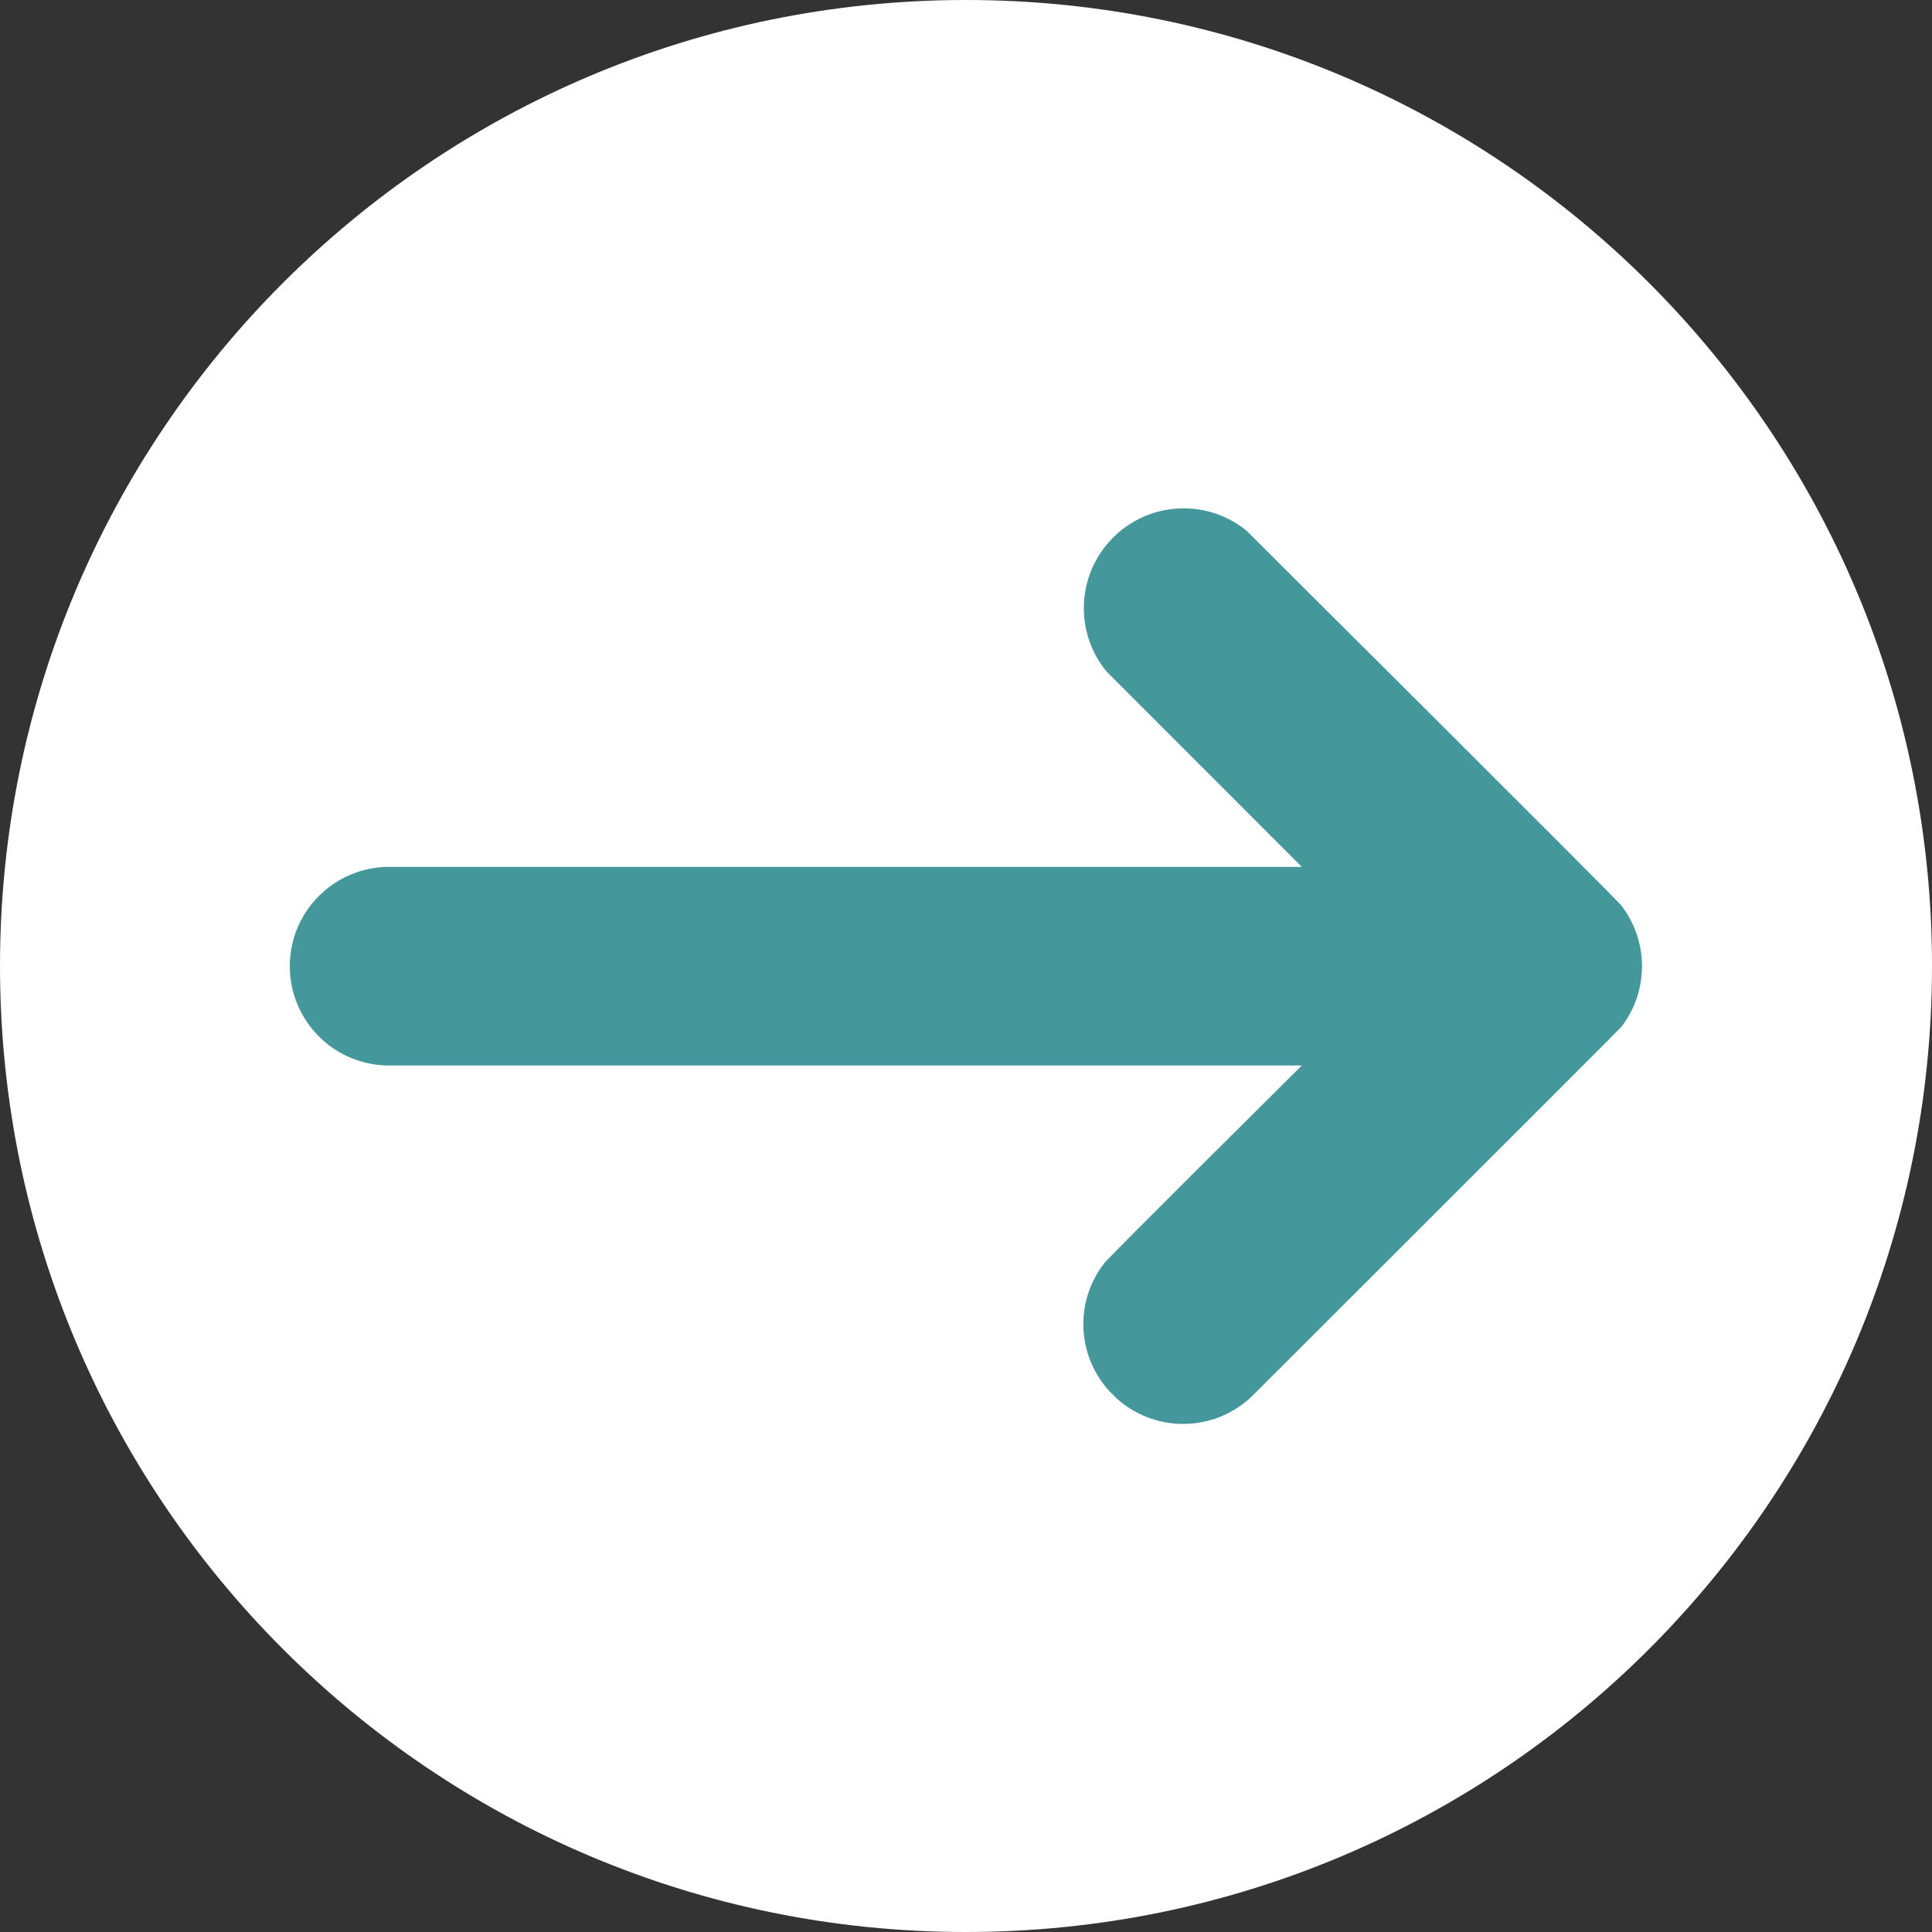
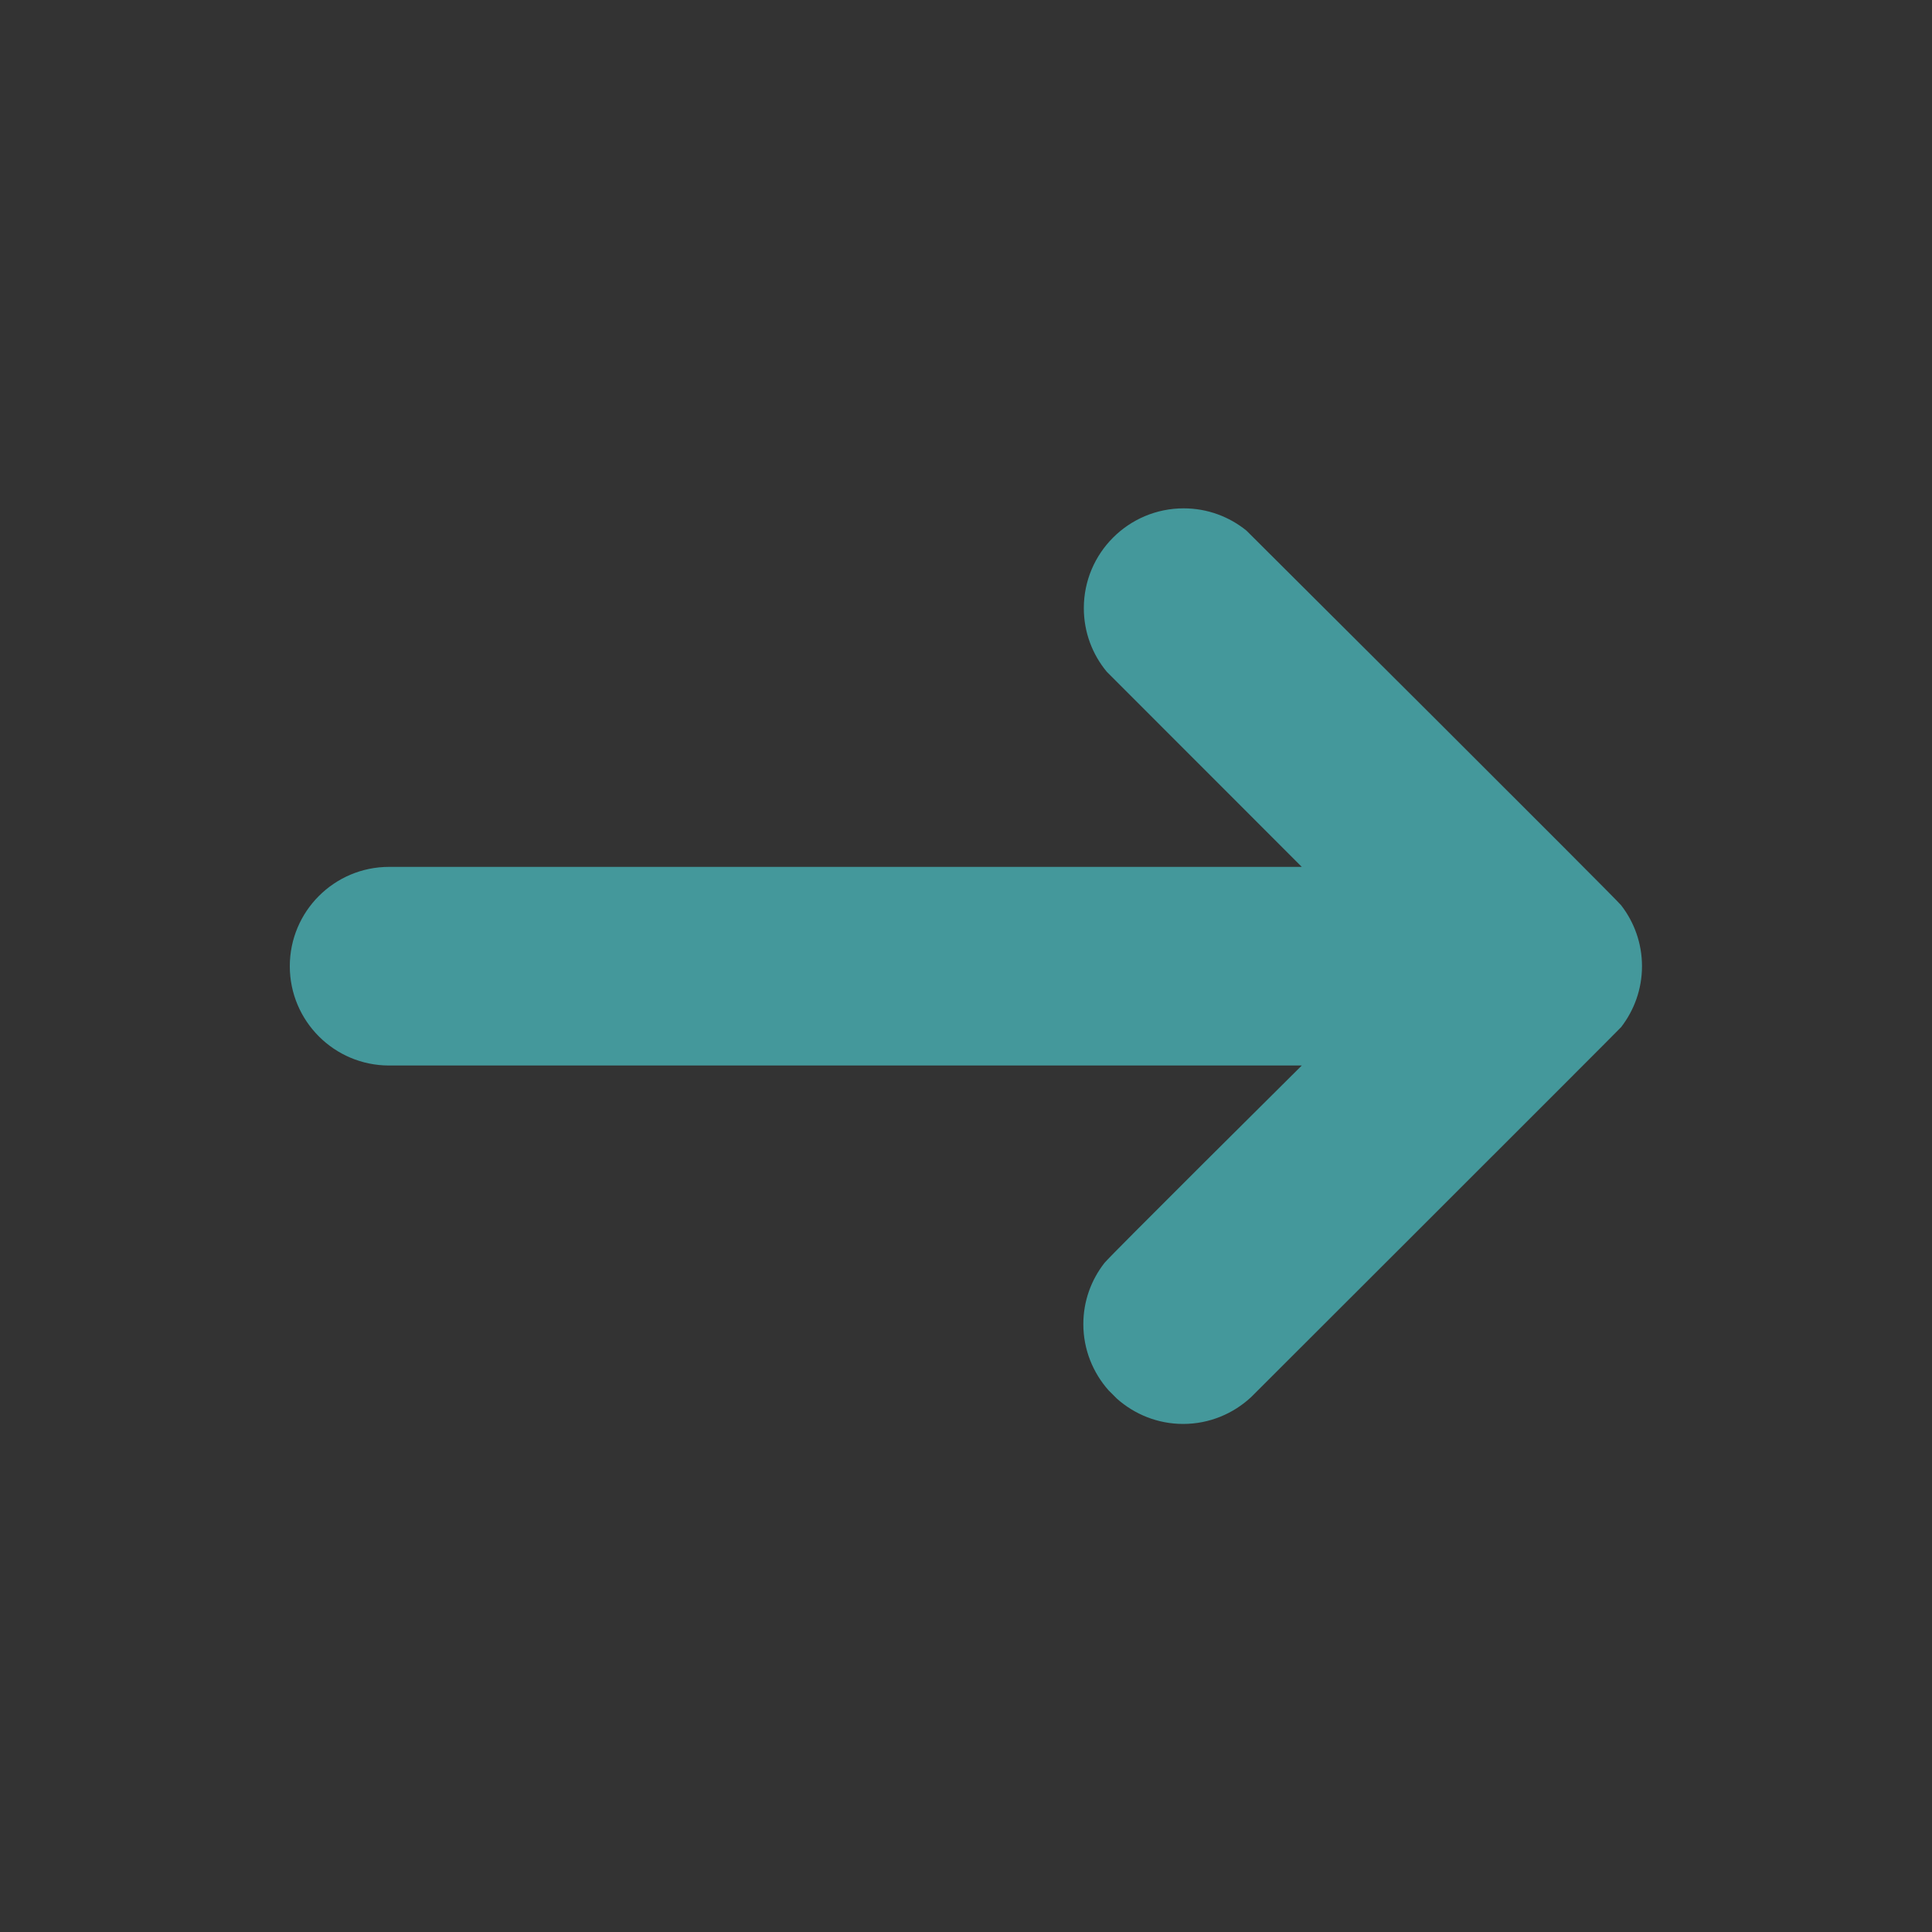
<svg xmlns="http://www.w3.org/2000/svg" width="100" zoomAndPan="magnify" viewBox="0 0 75 75" height="100" preserveAspectRatio="xMidYMid meet" version="1.0">
  <rect x="0" y="0" width="75" height="75" fill="#333333" stroke="none" />
  <defs>
    <clipPath id="26e604c0f8">
-       <path d="M 37.5 0 C 16.789 0 0 16.789 0 37.5 C 0 58.211 16.789 75 37.5 75 C 58.211 75 75 58.211 75 37.5 C 75 16.789 58.211 0 37.5 0 Z M 37.5 0 " clip-rule="nonzero" />
-     </clipPath>
+       </clipPath>
    <clipPath id="fe017c7355">
      <path d="M 11.25 19.391 L 63.75 19.391 L 63.75 55.391 L 11.25 55.391 Z M 11.25 19.391 " clip-rule="nonzero" />
    </clipPath>
  </defs>
  <g clip-path="url(#26e604c0f8)">
-     <rect x="-7.5" width="90" fill="#ffffff" y="-7.5" height="90" fill-opacity="1" />
-   </g>
+     </g>
  <g clip-path="url(#fe017c7355)">
    <path fill="#44989b" d="M 15.105 41.363 L 50.535 41.363 C 50.535 41.363 43.07 48.773 42.875 49.027 C 42.363 49.684 42.055 50.504 42.055 51.402 C 42.055 52.391 42.43 53.293 43.039 53.977 L 43.355 54.293 C 44.039 54.902 44.941 55.277 45.93 55.277 C 46.949 55.277 47.875 54.879 48.566 54.238 C 48.566 54.238 62.859 39.965 62.934 39.871 C 63.438 39.215 63.742 38.398 63.742 37.508 C 63.742 36.617 63.438 35.797 62.934 35.145 C 62.73 34.879 48.387 20.598 48.387 20.598 C 47.723 20.059 46.875 19.734 45.949 19.734 C 43.812 19.734 42.074 21.469 42.074 23.609 C 42.074 24.547 42.41 25.41 42.965 26.078 L 50.535 33.652 L 15.105 33.652 C 12.977 33.652 11.25 35.379 11.25 37.508 C 11.25 39.637 12.977 41.363 15.105 41.363 " fill-opacity="1" fill-rule="nonzero" />
  </g>
</svg>